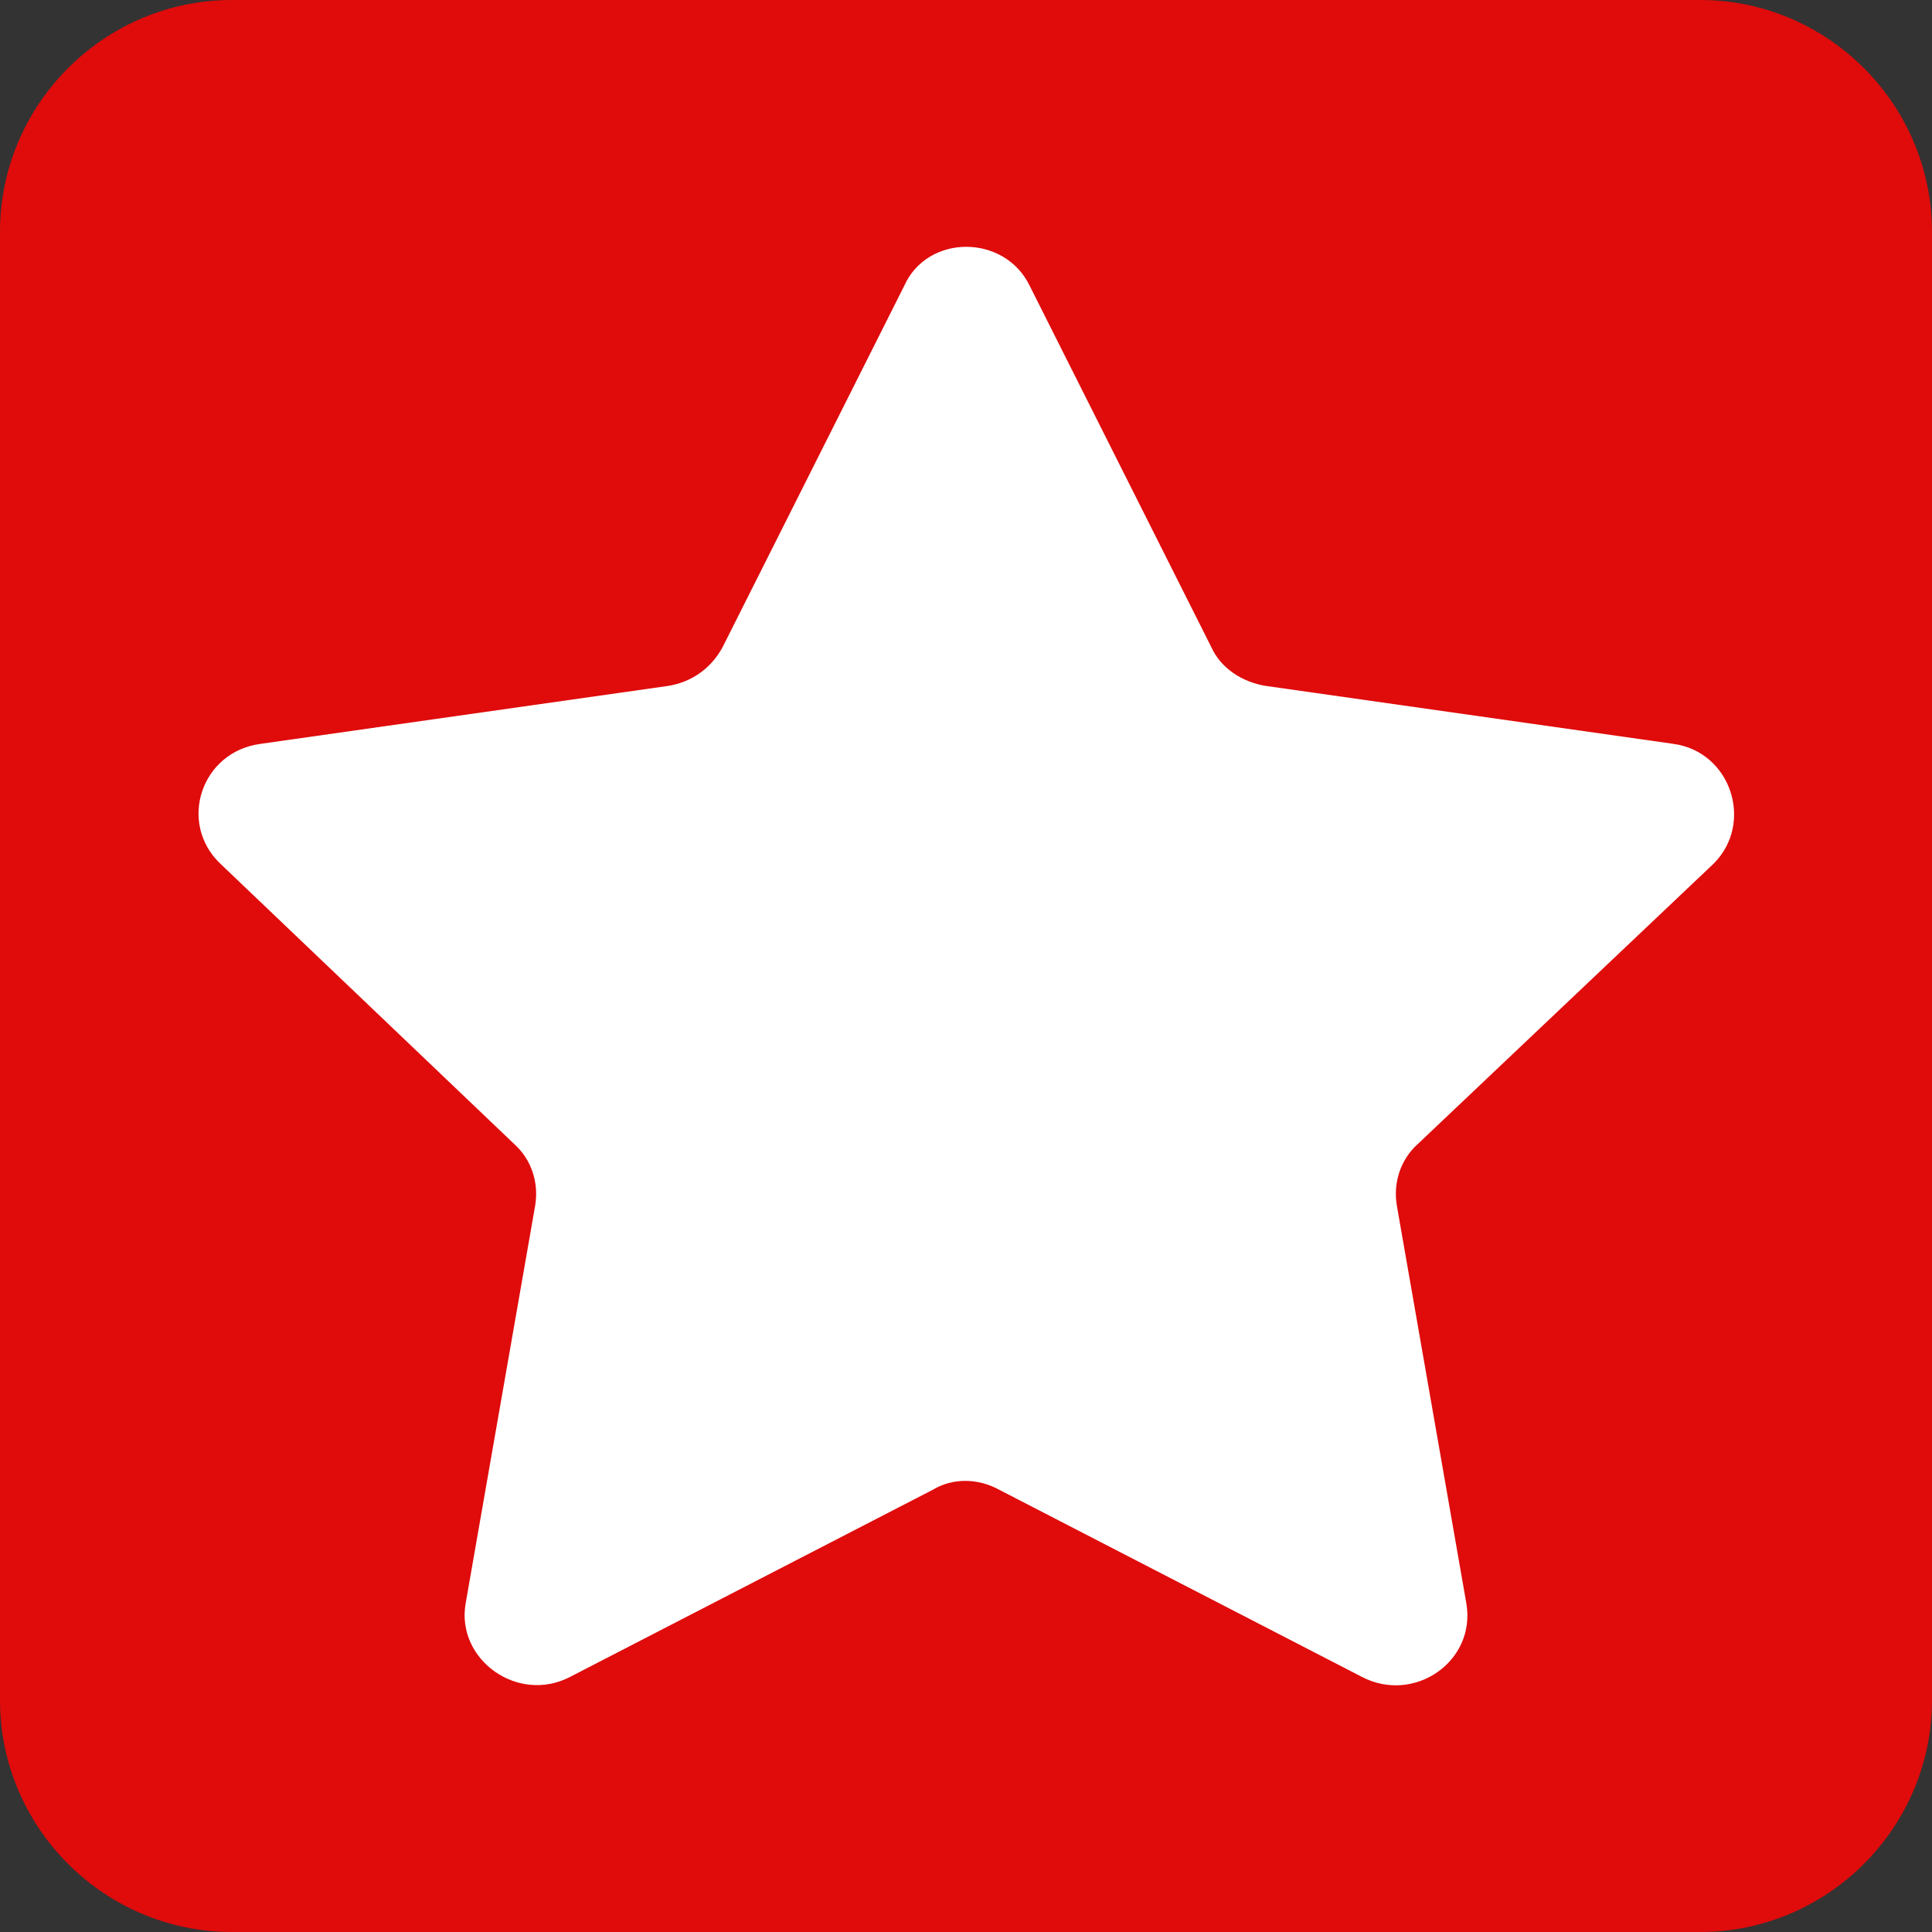
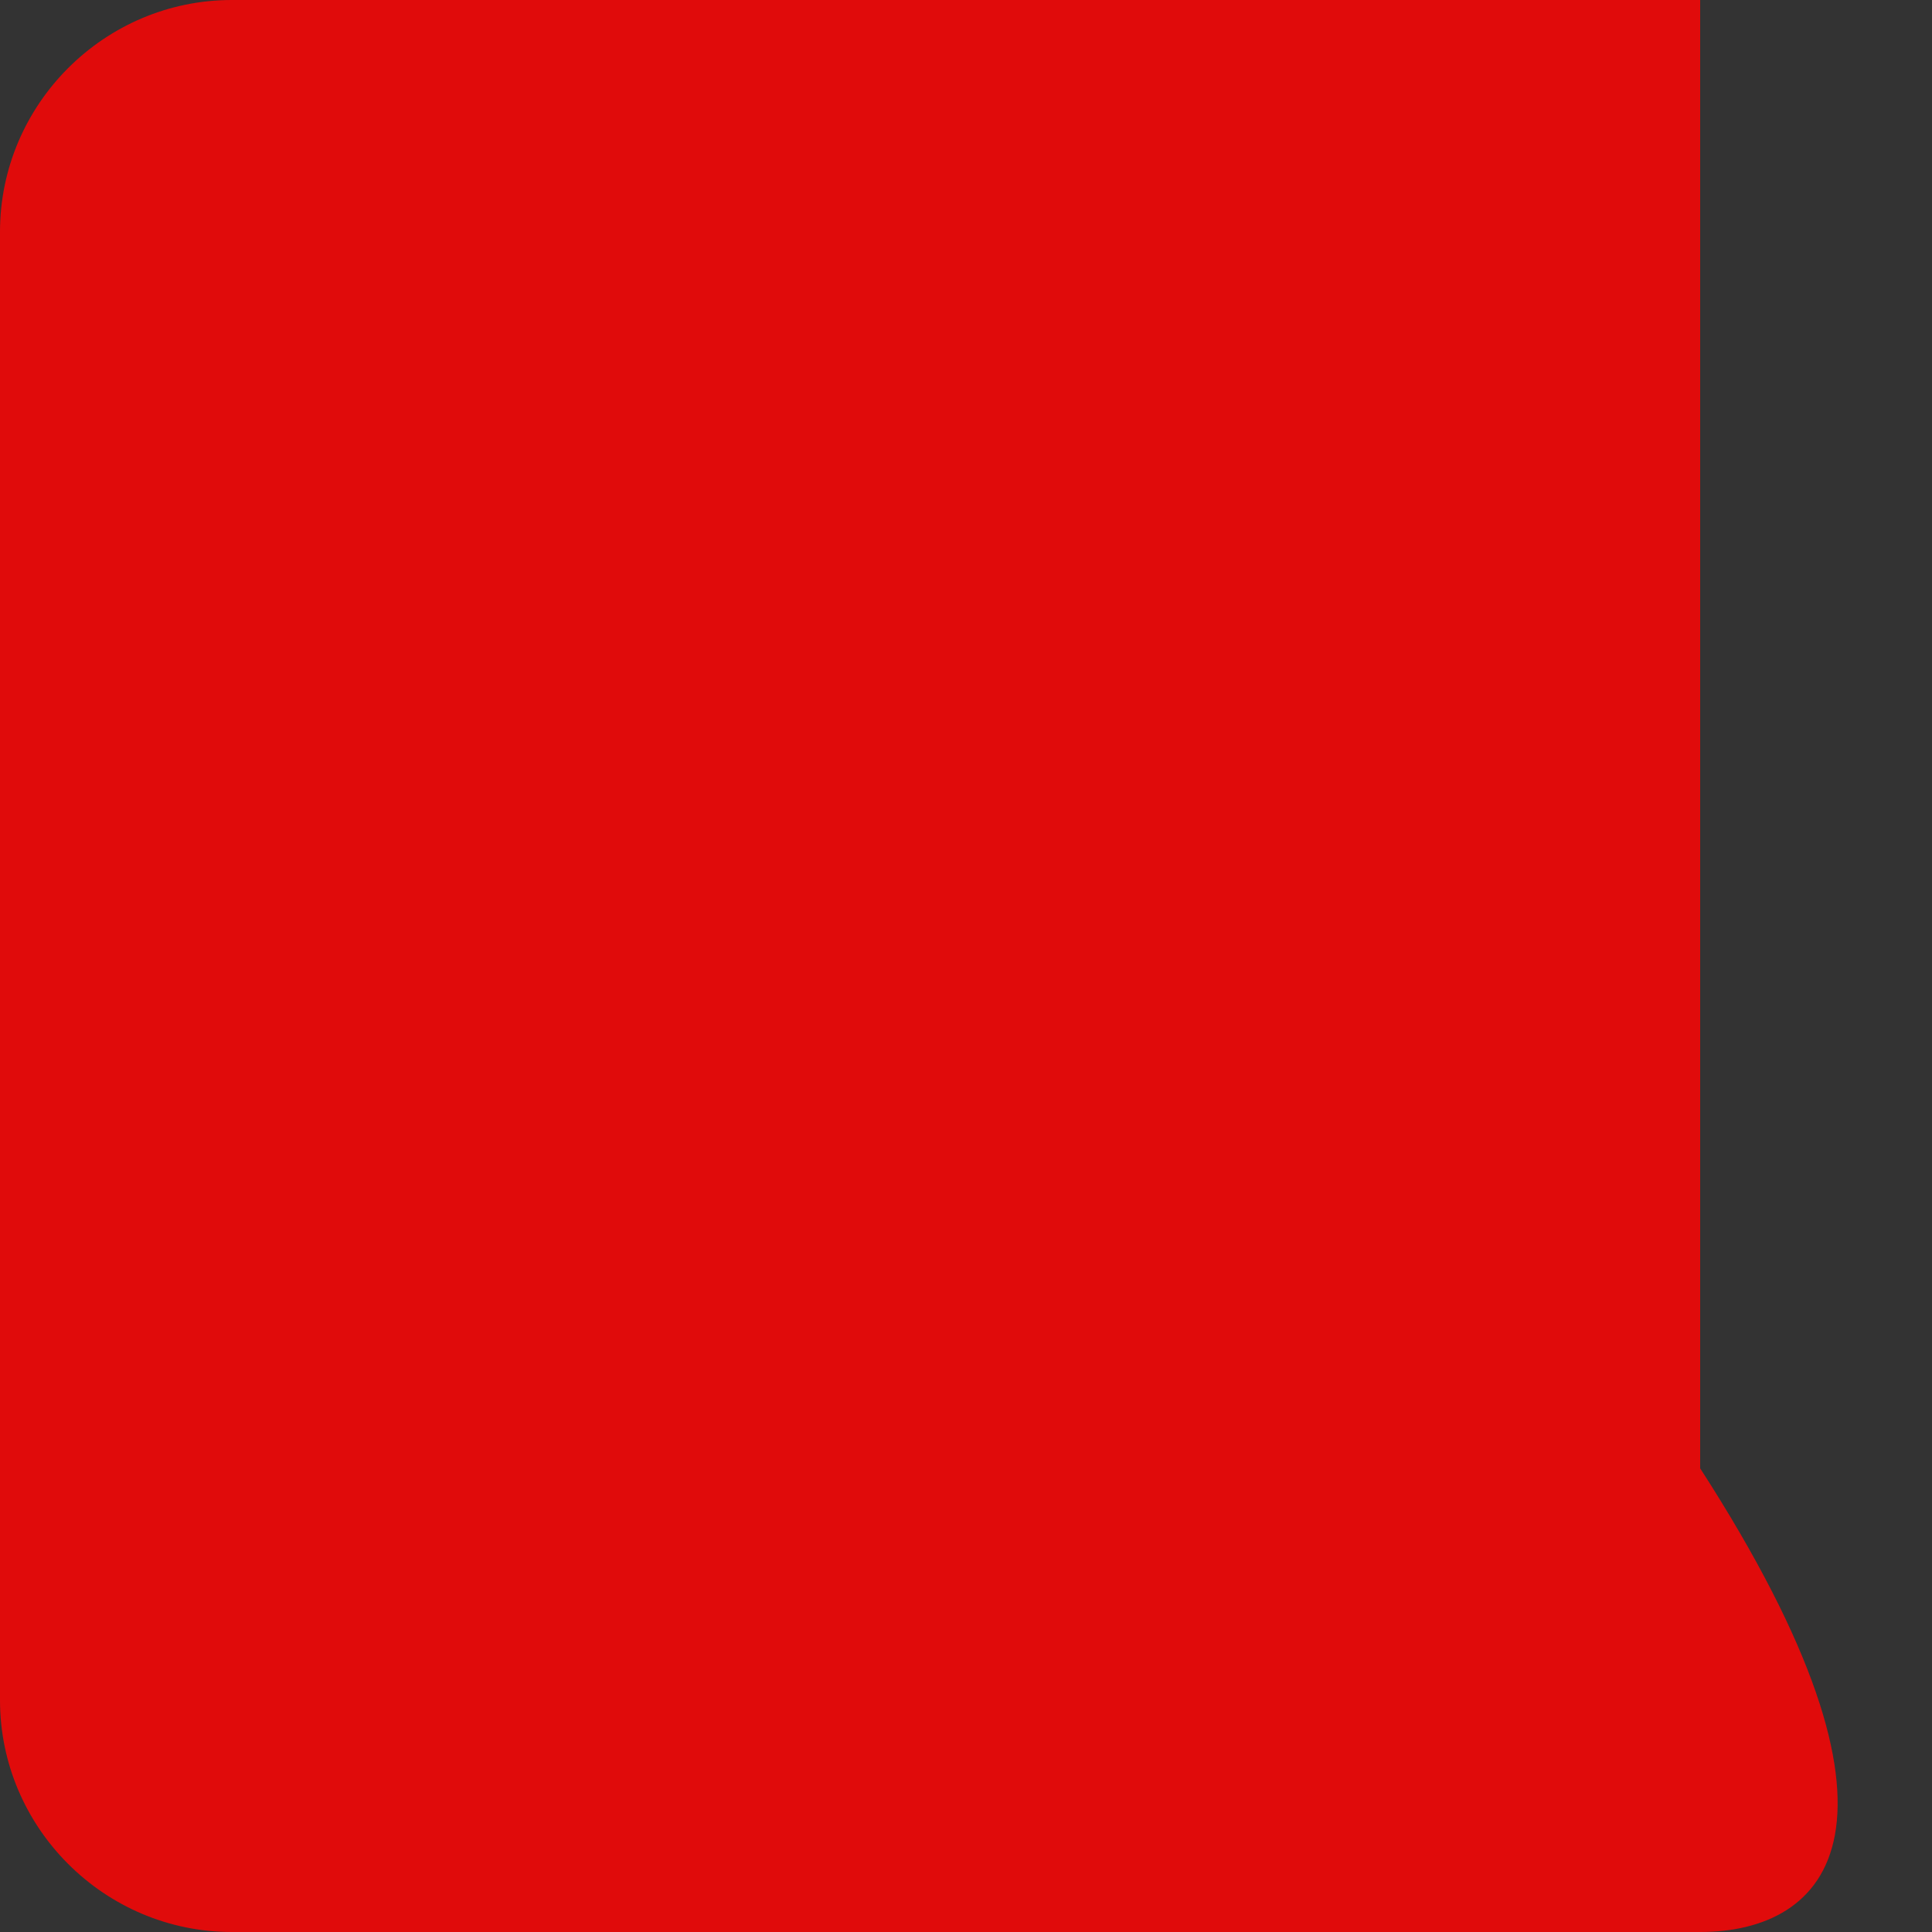
<svg xmlns="http://www.w3.org/2000/svg" id="Lag_1" x="0px" y="0px" viewBox="0 0 100 100" style="enable-background:new 0 0 100 100;" xml:space="preserve">
  <rect x="0" y="0" width="100" height="100" fill="#333333" stroke="none" />
  <style type="text/css">	.st0{fill:#E00B0B;}	.st1{fill:#FFFFFF;}</style>
-   <path class="st0" d="M88,100H12c-6.6,0-12-5.4-12-12V12C0,5.4,5.4,0,12,0h76c6.6,0,12,5.4,12,12v76C100,94.6,94.6,100,88,100z" />
-   <path class="st1" d="M53.3,14.8l9.4,18.7c0.5,1.1,1.6,1.8,2.8,2l21.1,3c3,0.4,4.2,4.1,2.1,6.2L73.4,59.2c-0.9,0.8-1.3,2-1.1,3.2 L75.9,83c0.5,3-2.7,5.2-5.4,3.8l-18.8-9.7c-1.1-0.6-2.4-0.6-3.4,0l-18.8,9.7c-2.7,1.4-5.9-0.9-5.4-3.8l3.6-20.6 c0.2-1.2-0.2-2.4-1.1-3.2L11.4,44.7c-2.2-2.1-1-5.8,2.1-6.2l21.1-3c1.2-0.2,2.2-0.9,2.8-2l9.4-18.7C48,12.1,52,12.1,53.3,14.8z" />
+   <path class="st0" d="M88,100H12c-6.6,0-12-5.4-12-12V12C0,5.4,5.4,0,12,0h76v76C100,94.6,94.6,100,88,100z" />
</svg>